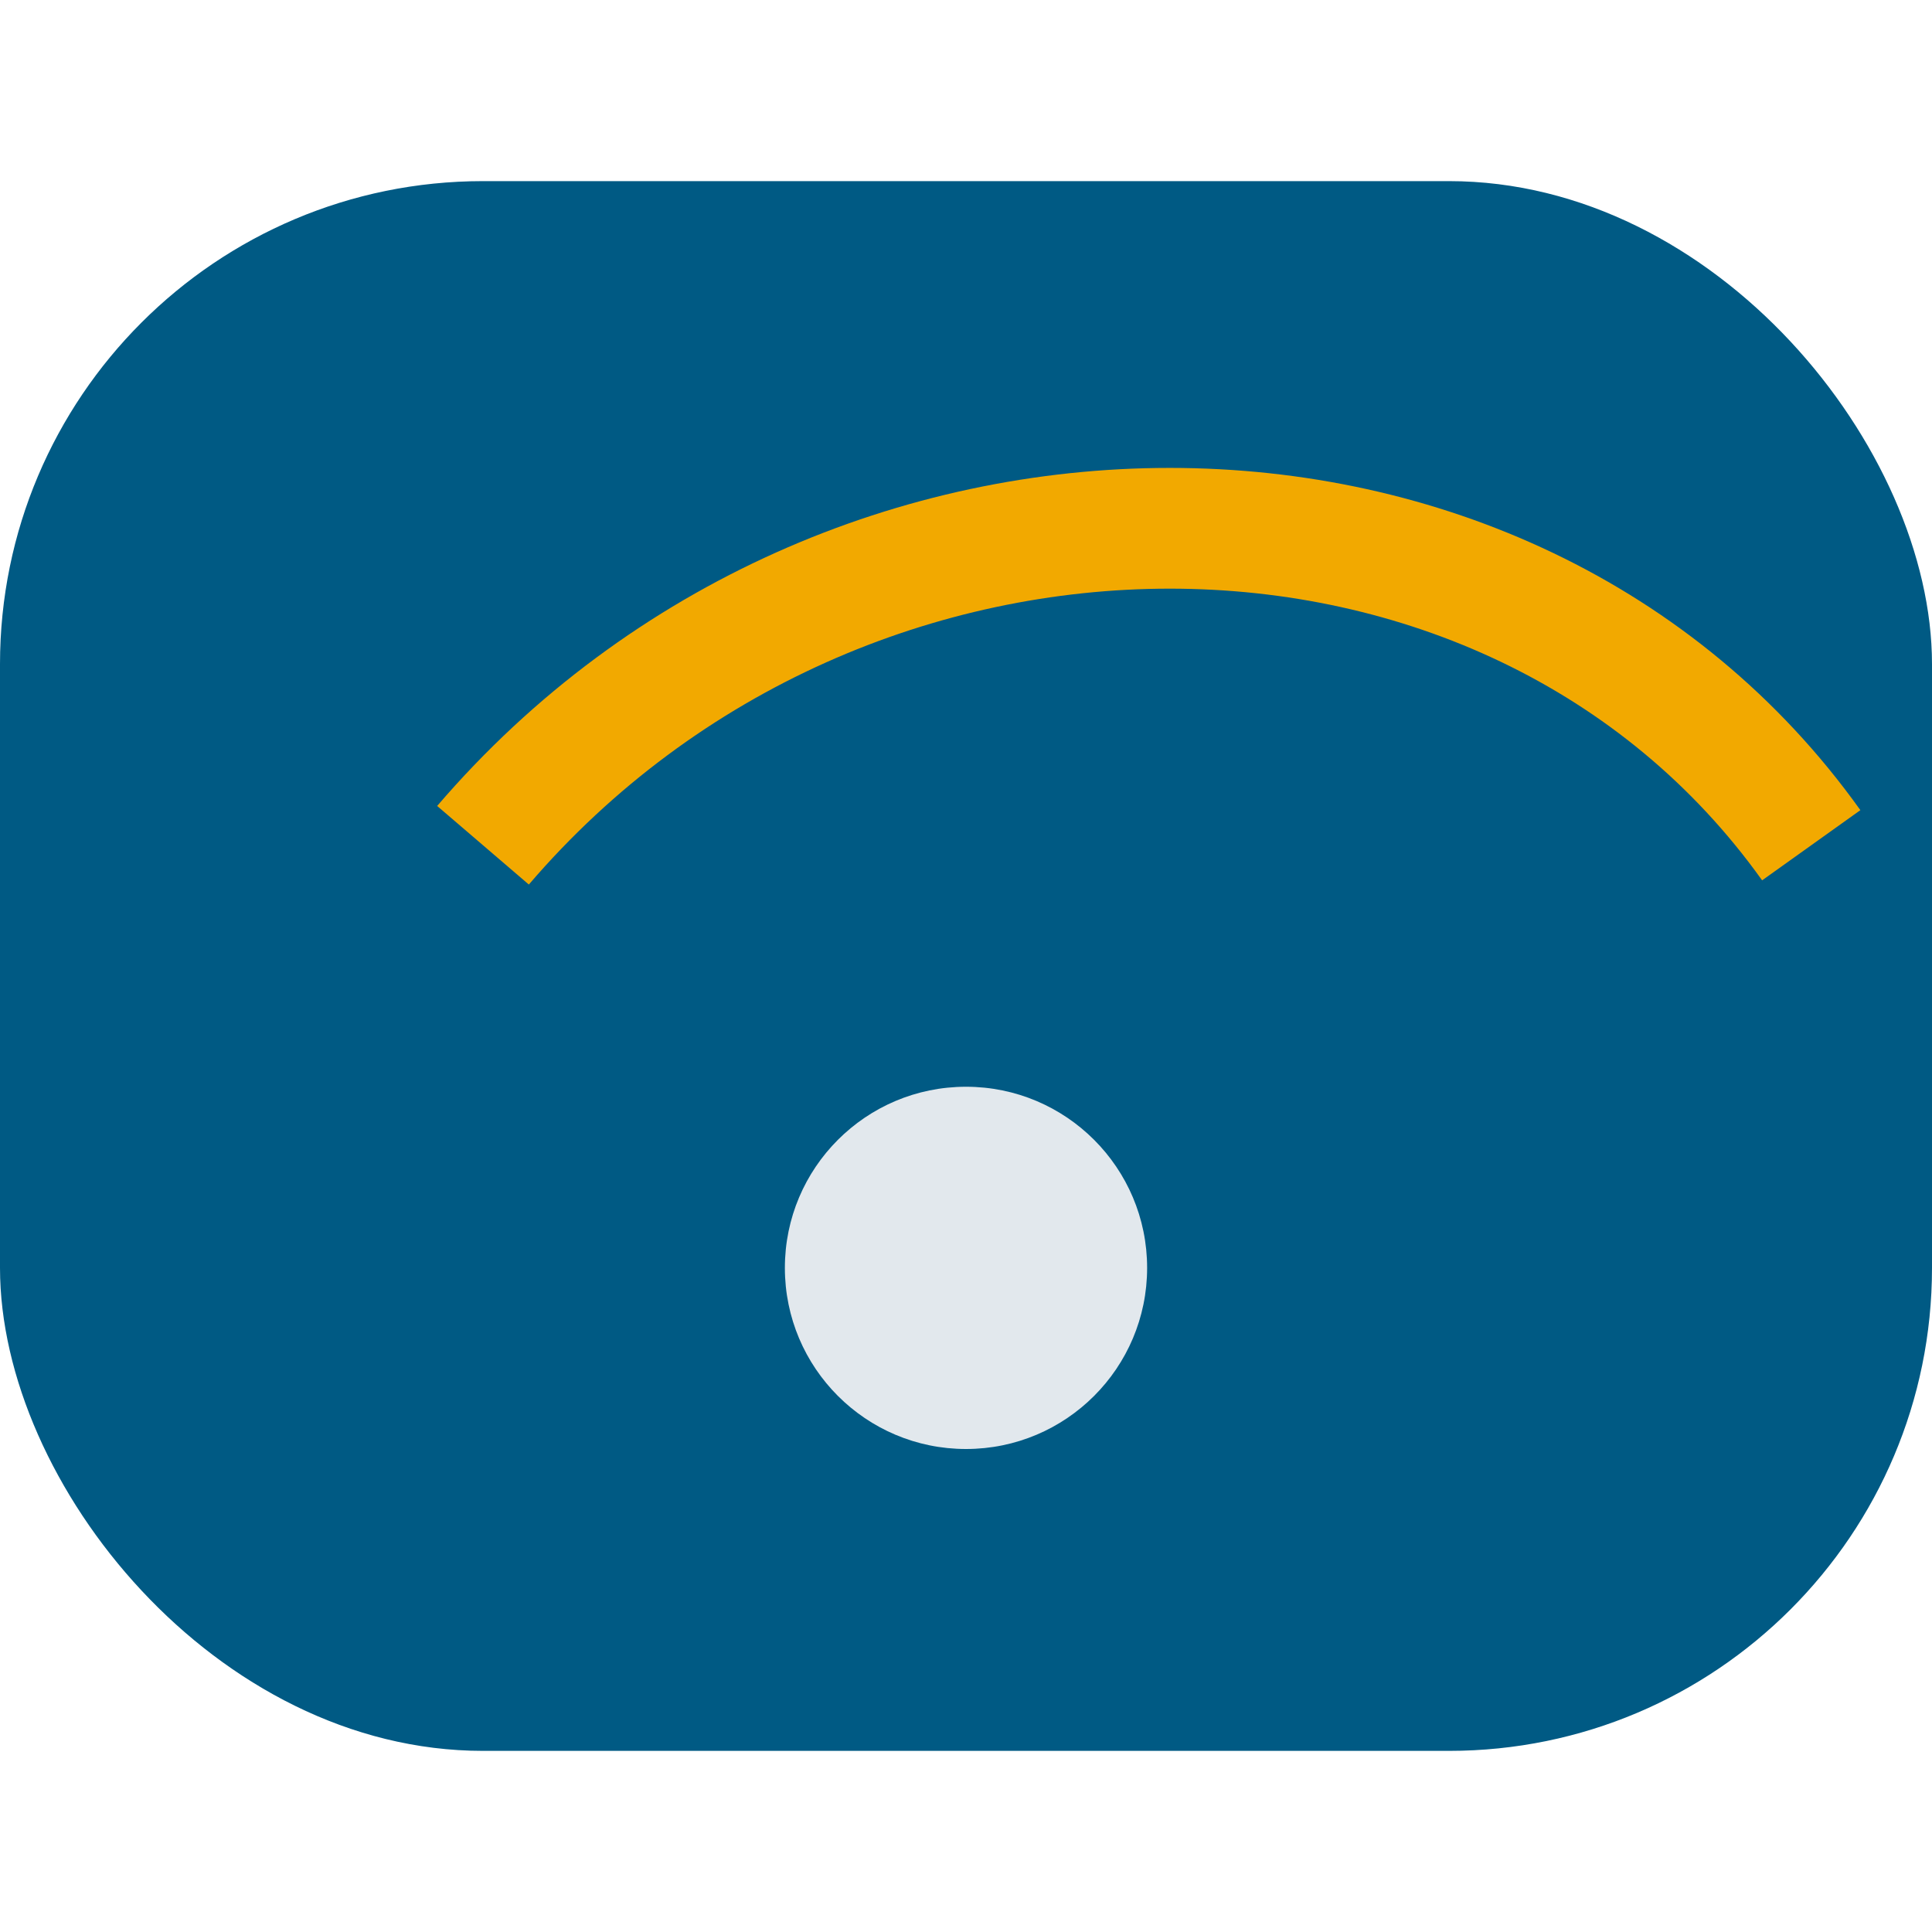
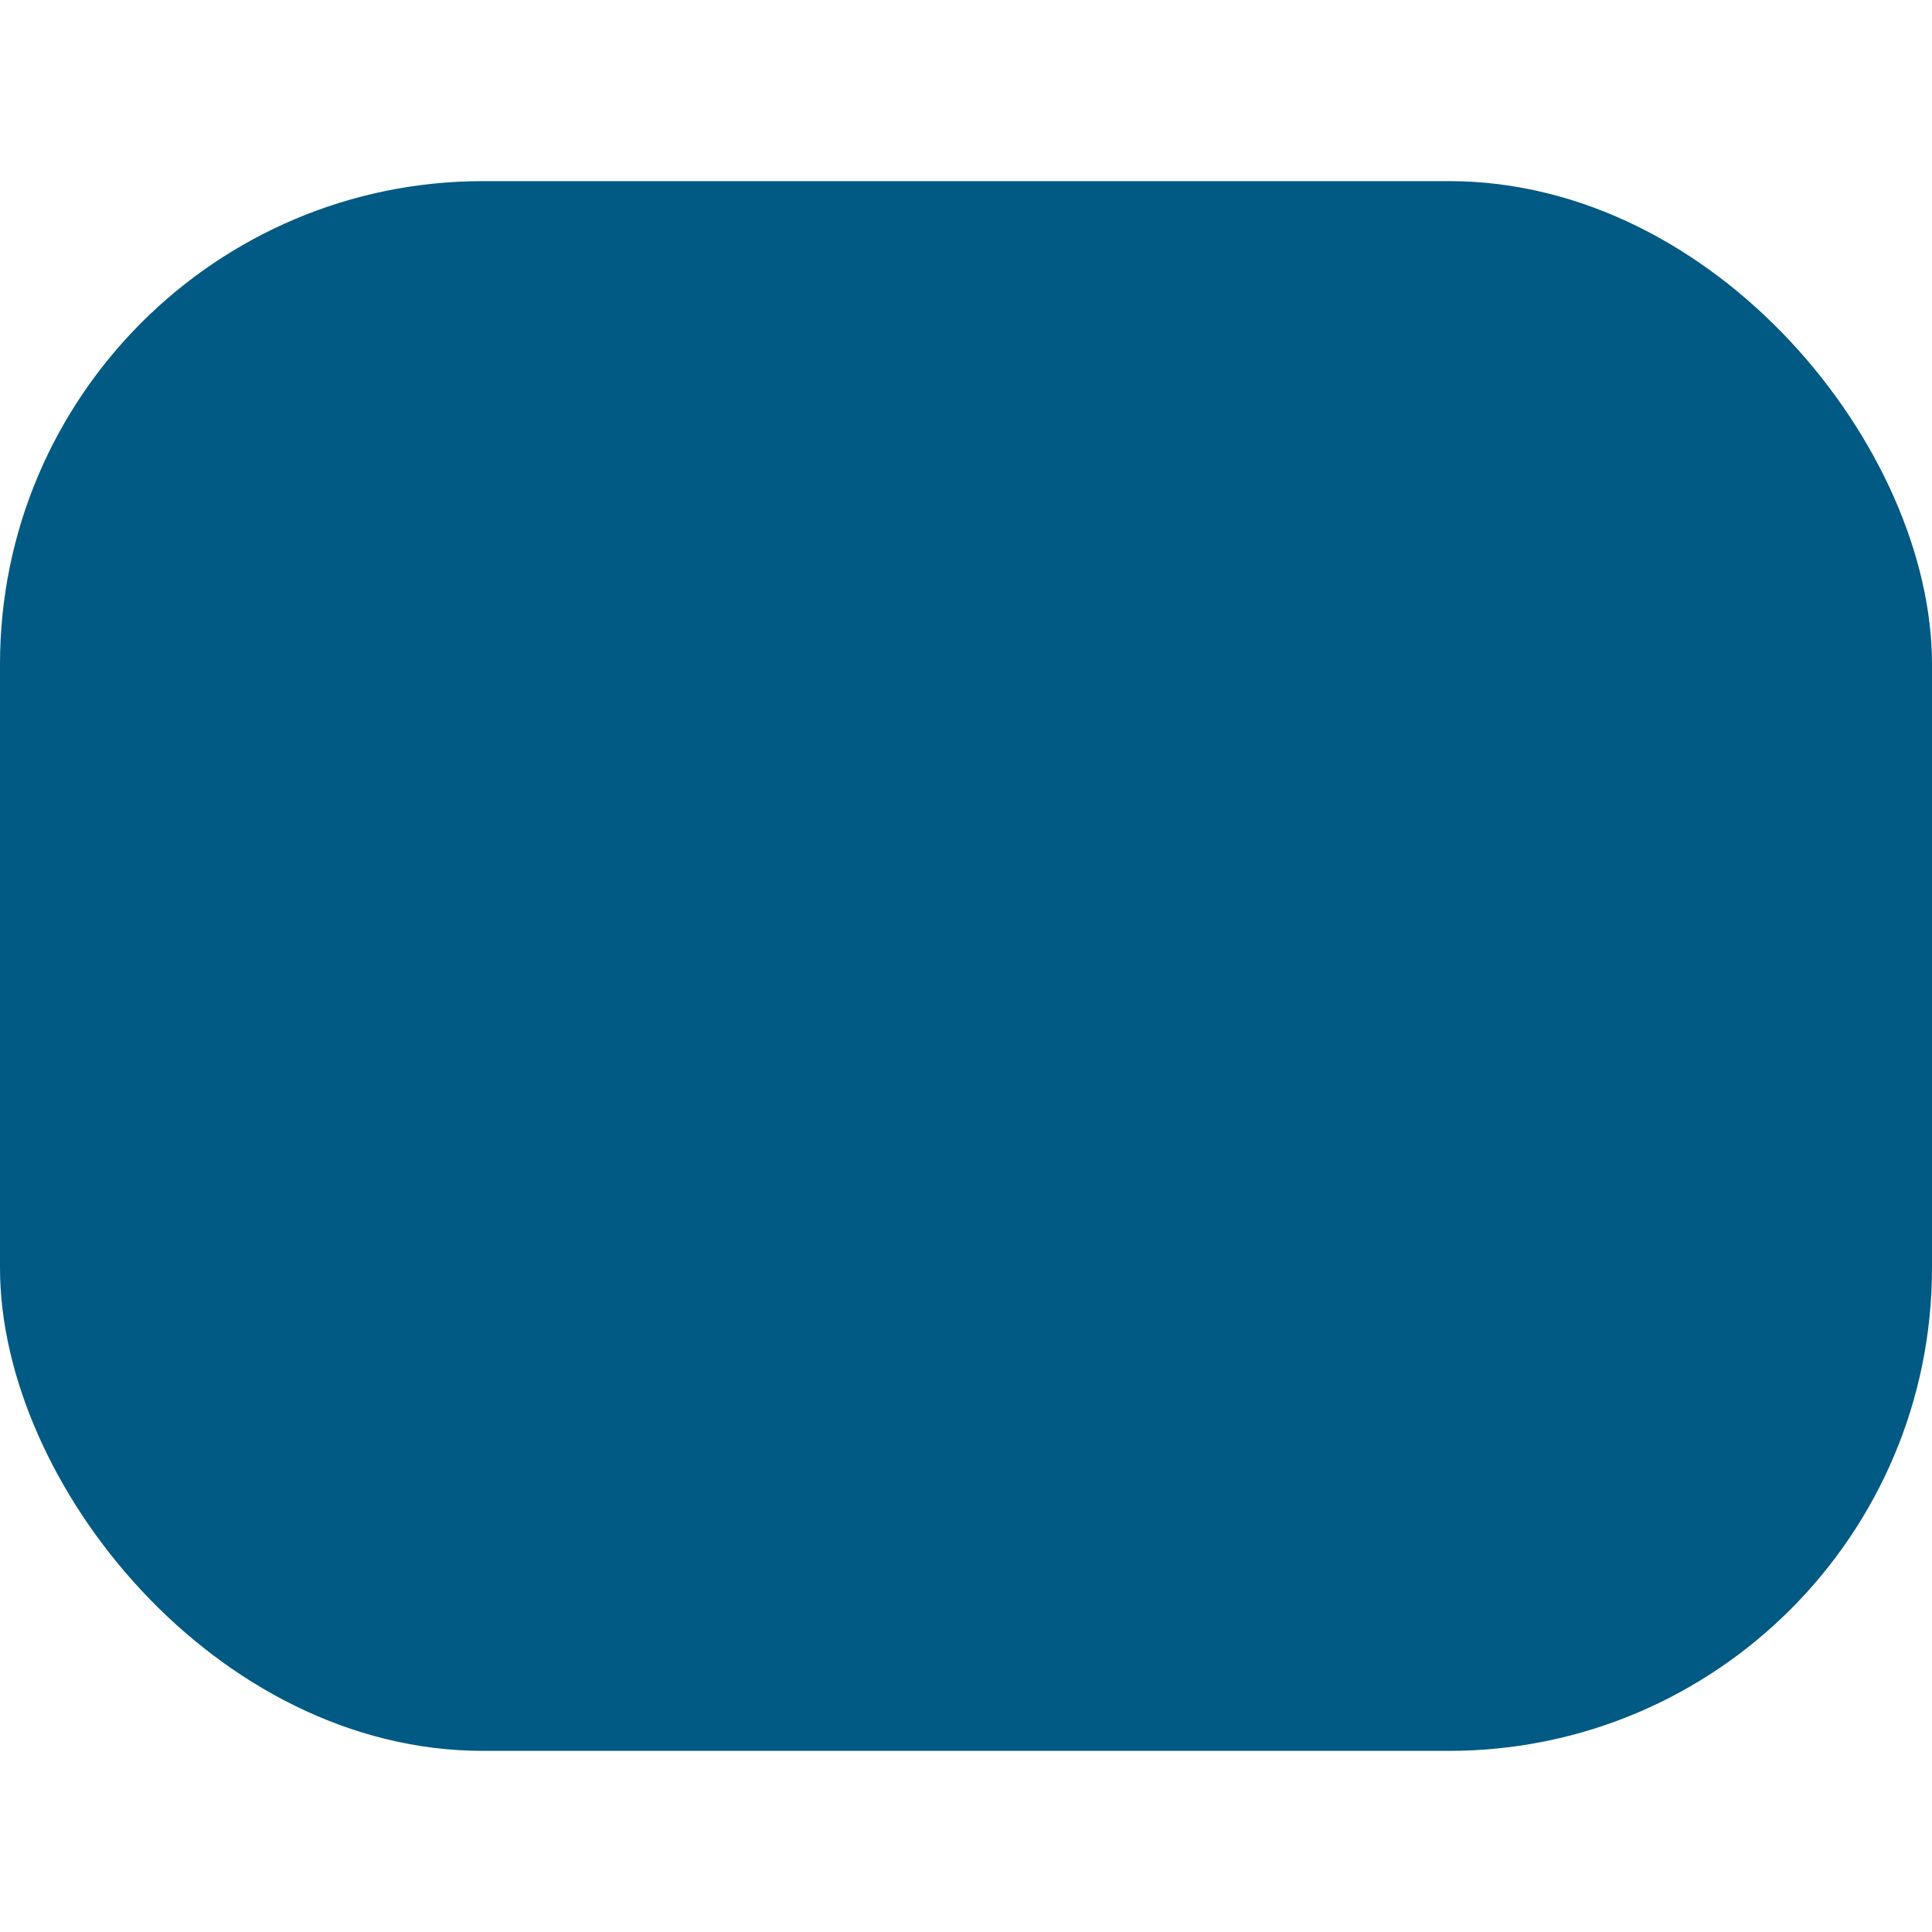
<svg xmlns="http://www.w3.org/2000/svg" width="32" height="32" viewBox="0 0 32 32">
  <rect x="0" y="3" width="32" height="26" rx="8" fill="#005A84" />
-   <path d="M8 14c6-7 17-7 22 0" fill="none" stroke="#F2A900" stroke-width="2" />
-   <circle cx="16" cy="21" r="3" fill="#E2E8ED" />
</svg>